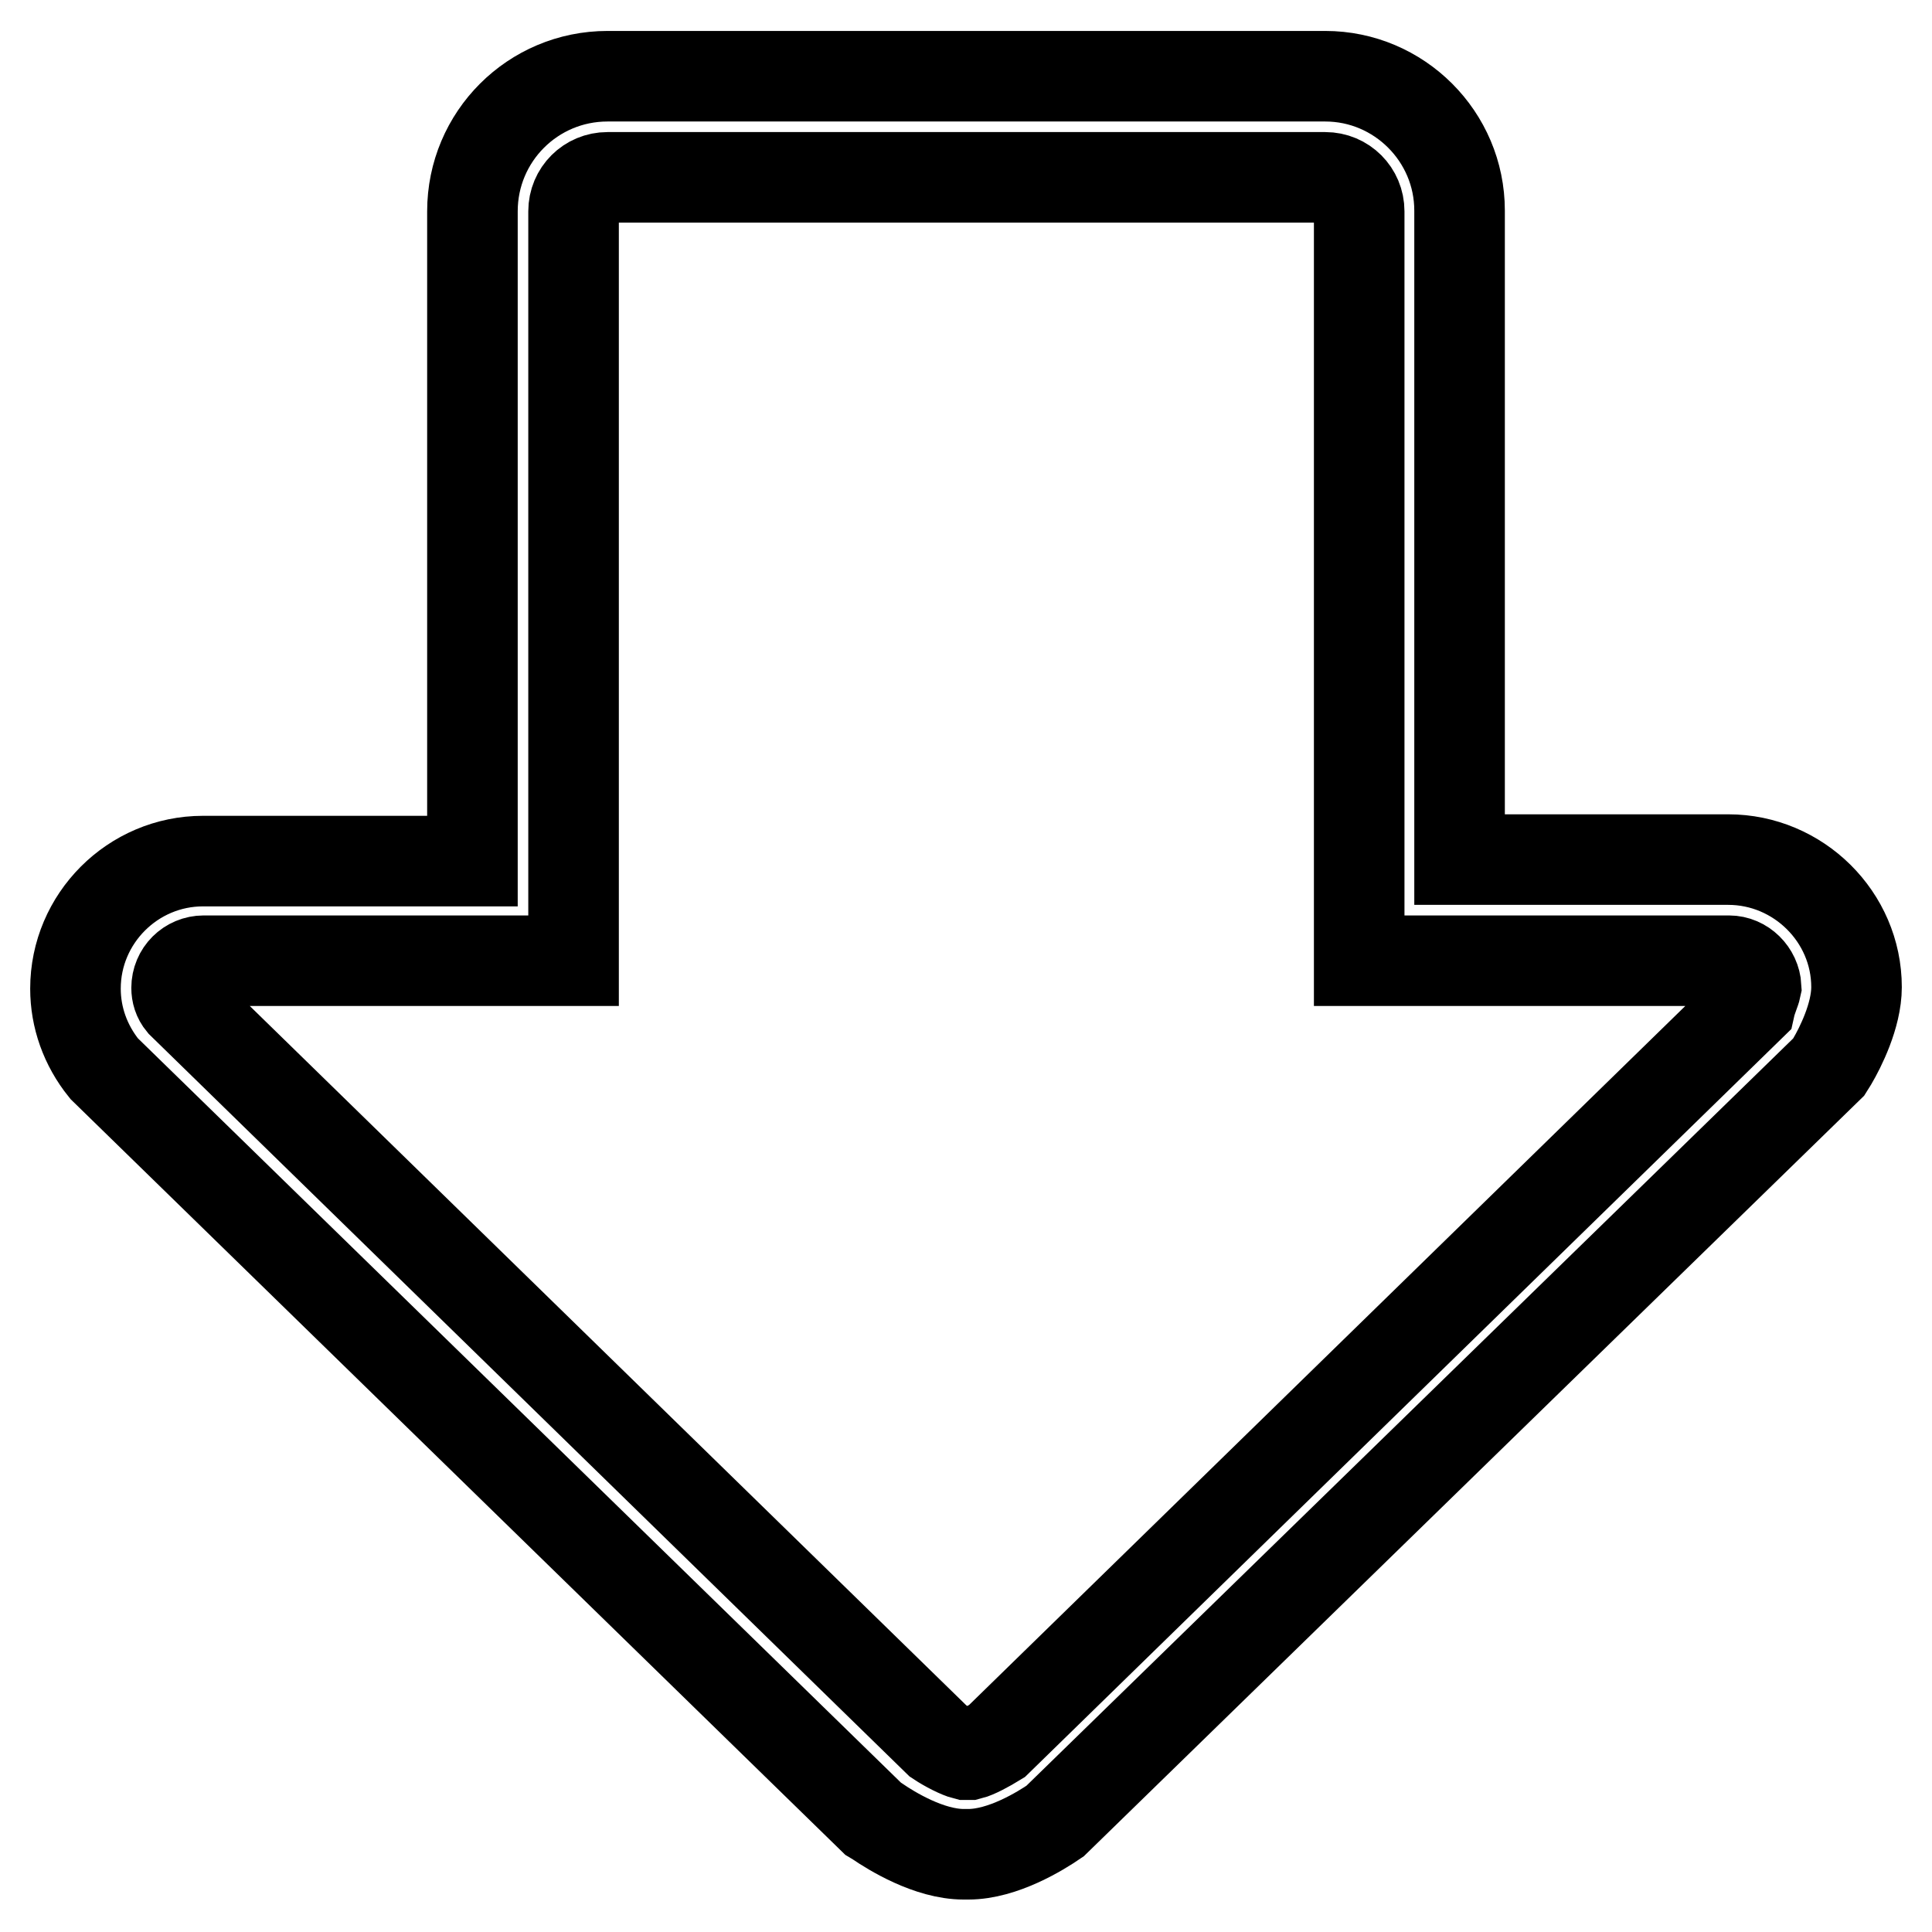
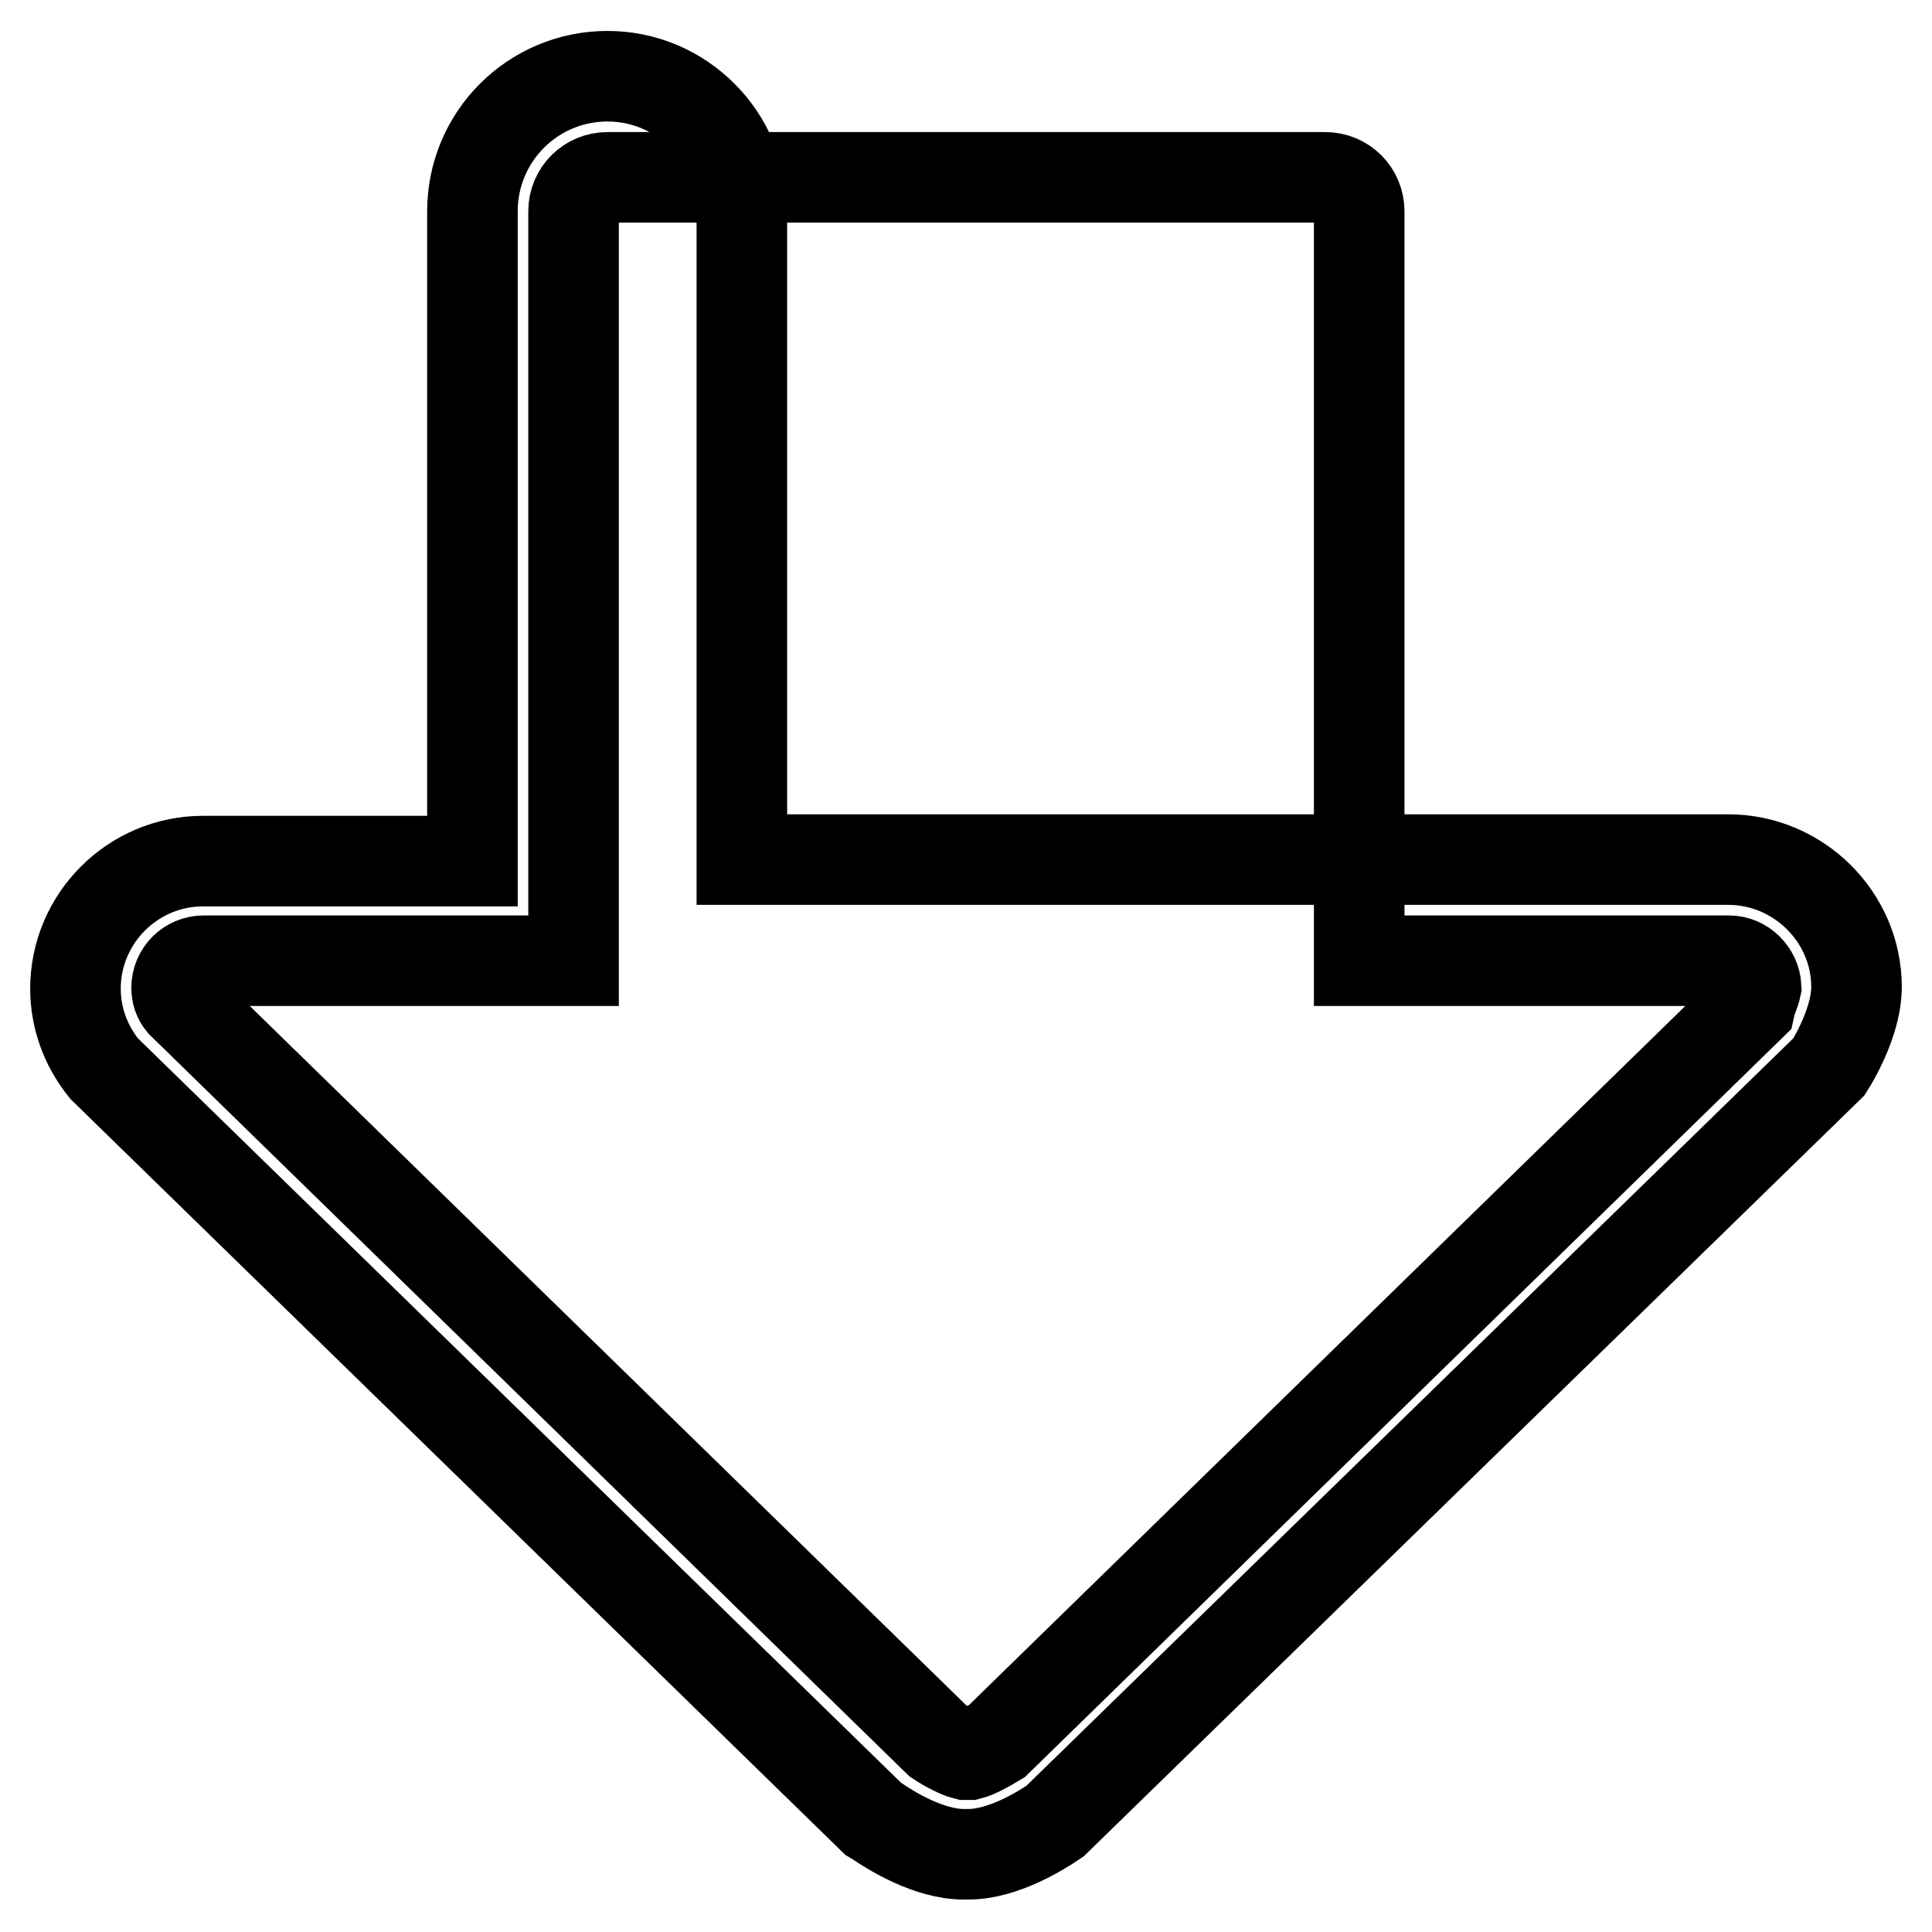
<svg xmlns="http://www.w3.org/2000/svg" version="1.1" x="0px" y="0px" viewBox="0 0 256 256" enable-background="new 0 0 256 256" xml:space="preserve">
  <g>
-     <path stroke-width="12" fill-opacity="0" stroke="#000000" d="M80.5,10.1h95.1c9.8,0,17.8,8,17.8,17.8v86H229c9.3,0,17,7.6,17,16.9c0,3.8-2.2,8.1-3.2,9.8l-0.5,0.8 l-102.5,99.9c-1.9,1.3-6.9,4.4-11.5,4.4c-0.1,0-0.2,0-0.3,0c-0.1,0-0.2,0-0.3,0c-4.6,0-9.6-3.1-11.5-4.4l-0.5-0.3L13.8,141.6 c-2.5-3.1-3.8-6.8-3.8-10.6c0-9.3,7.6-16.9,16.9-16.9h35.7V28C62.6,18.1,70.6,10.1,80.5,10.1L80.5,10.1z M232.7,130.8 c-0.1-1.9-1.7-3.5-3.6-3.5h-49V28c0-2.5-2-4.5-4.5-4.5H80.5c-2.5,0-4.5,2-4.5,4.5v99.3h-49c-2,0-3.6,1.6-3.6,3.6 c0,0.7,0.2,1.4,0.7,2l100.2,97.8c1.2,0.8,2.8,1.6,3.6,1.8c0,0,0,0,0,0l0.3,0l0.3,0c0,0,0,0,0,0c0.8-0.2,2.3-1,3.6-1.8l99.8-97.4 C232.1,132.4,232.6,131.3,232.7,130.8L232.7,130.8z" />
+     <path stroke-width="12" fill-opacity="0" stroke="#000000" d="M80.5,10.1c9.8,0,17.8,8,17.8,17.8v86H229c9.3,0,17,7.6,17,16.9c0,3.8-2.2,8.1-3.2,9.8l-0.5,0.8 l-102.5,99.9c-1.9,1.3-6.9,4.4-11.5,4.4c-0.1,0-0.2,0-0.3,0c-0.1,0-0.2,0-0.3,0c-4.6,0-9.6-3.1-11.5-4.4l-0.5-0.3L13.8,141.6 c-2.5-3.1-3.8-6.8-3.8-10.6c0-9.3,7.6-16.9,16.9-16.9h35.7V28C62.6,18.1,70.6,10.1,80.5,10.1L80.5,10.1z M232.7,130.8 c-0.1-1.9-1.7-3.5-3.6-3.5h-49V28c0-2.5-2-4.5-4.5-4.5H80.5c-2.5,0-4.5,2-4.5,4.5v99.3h-49c-2,0-3.6,1.6-3.6,3.6 c0,0.7,0.2,1.4,0.7,2l100.2,97.8c1.2,0.8,2.8,1.6,3.6,1.8c0,0,0,0,0,0l0.3,0l0.3,0c0,0,0,0,0,0c0.8-0.2,2.3-1,3.6-1.8l99.8-97.4 C232.1,132.4,232.6,131.3,232.7,130.8L232.7,130.8z" />
  </g>
</svg>